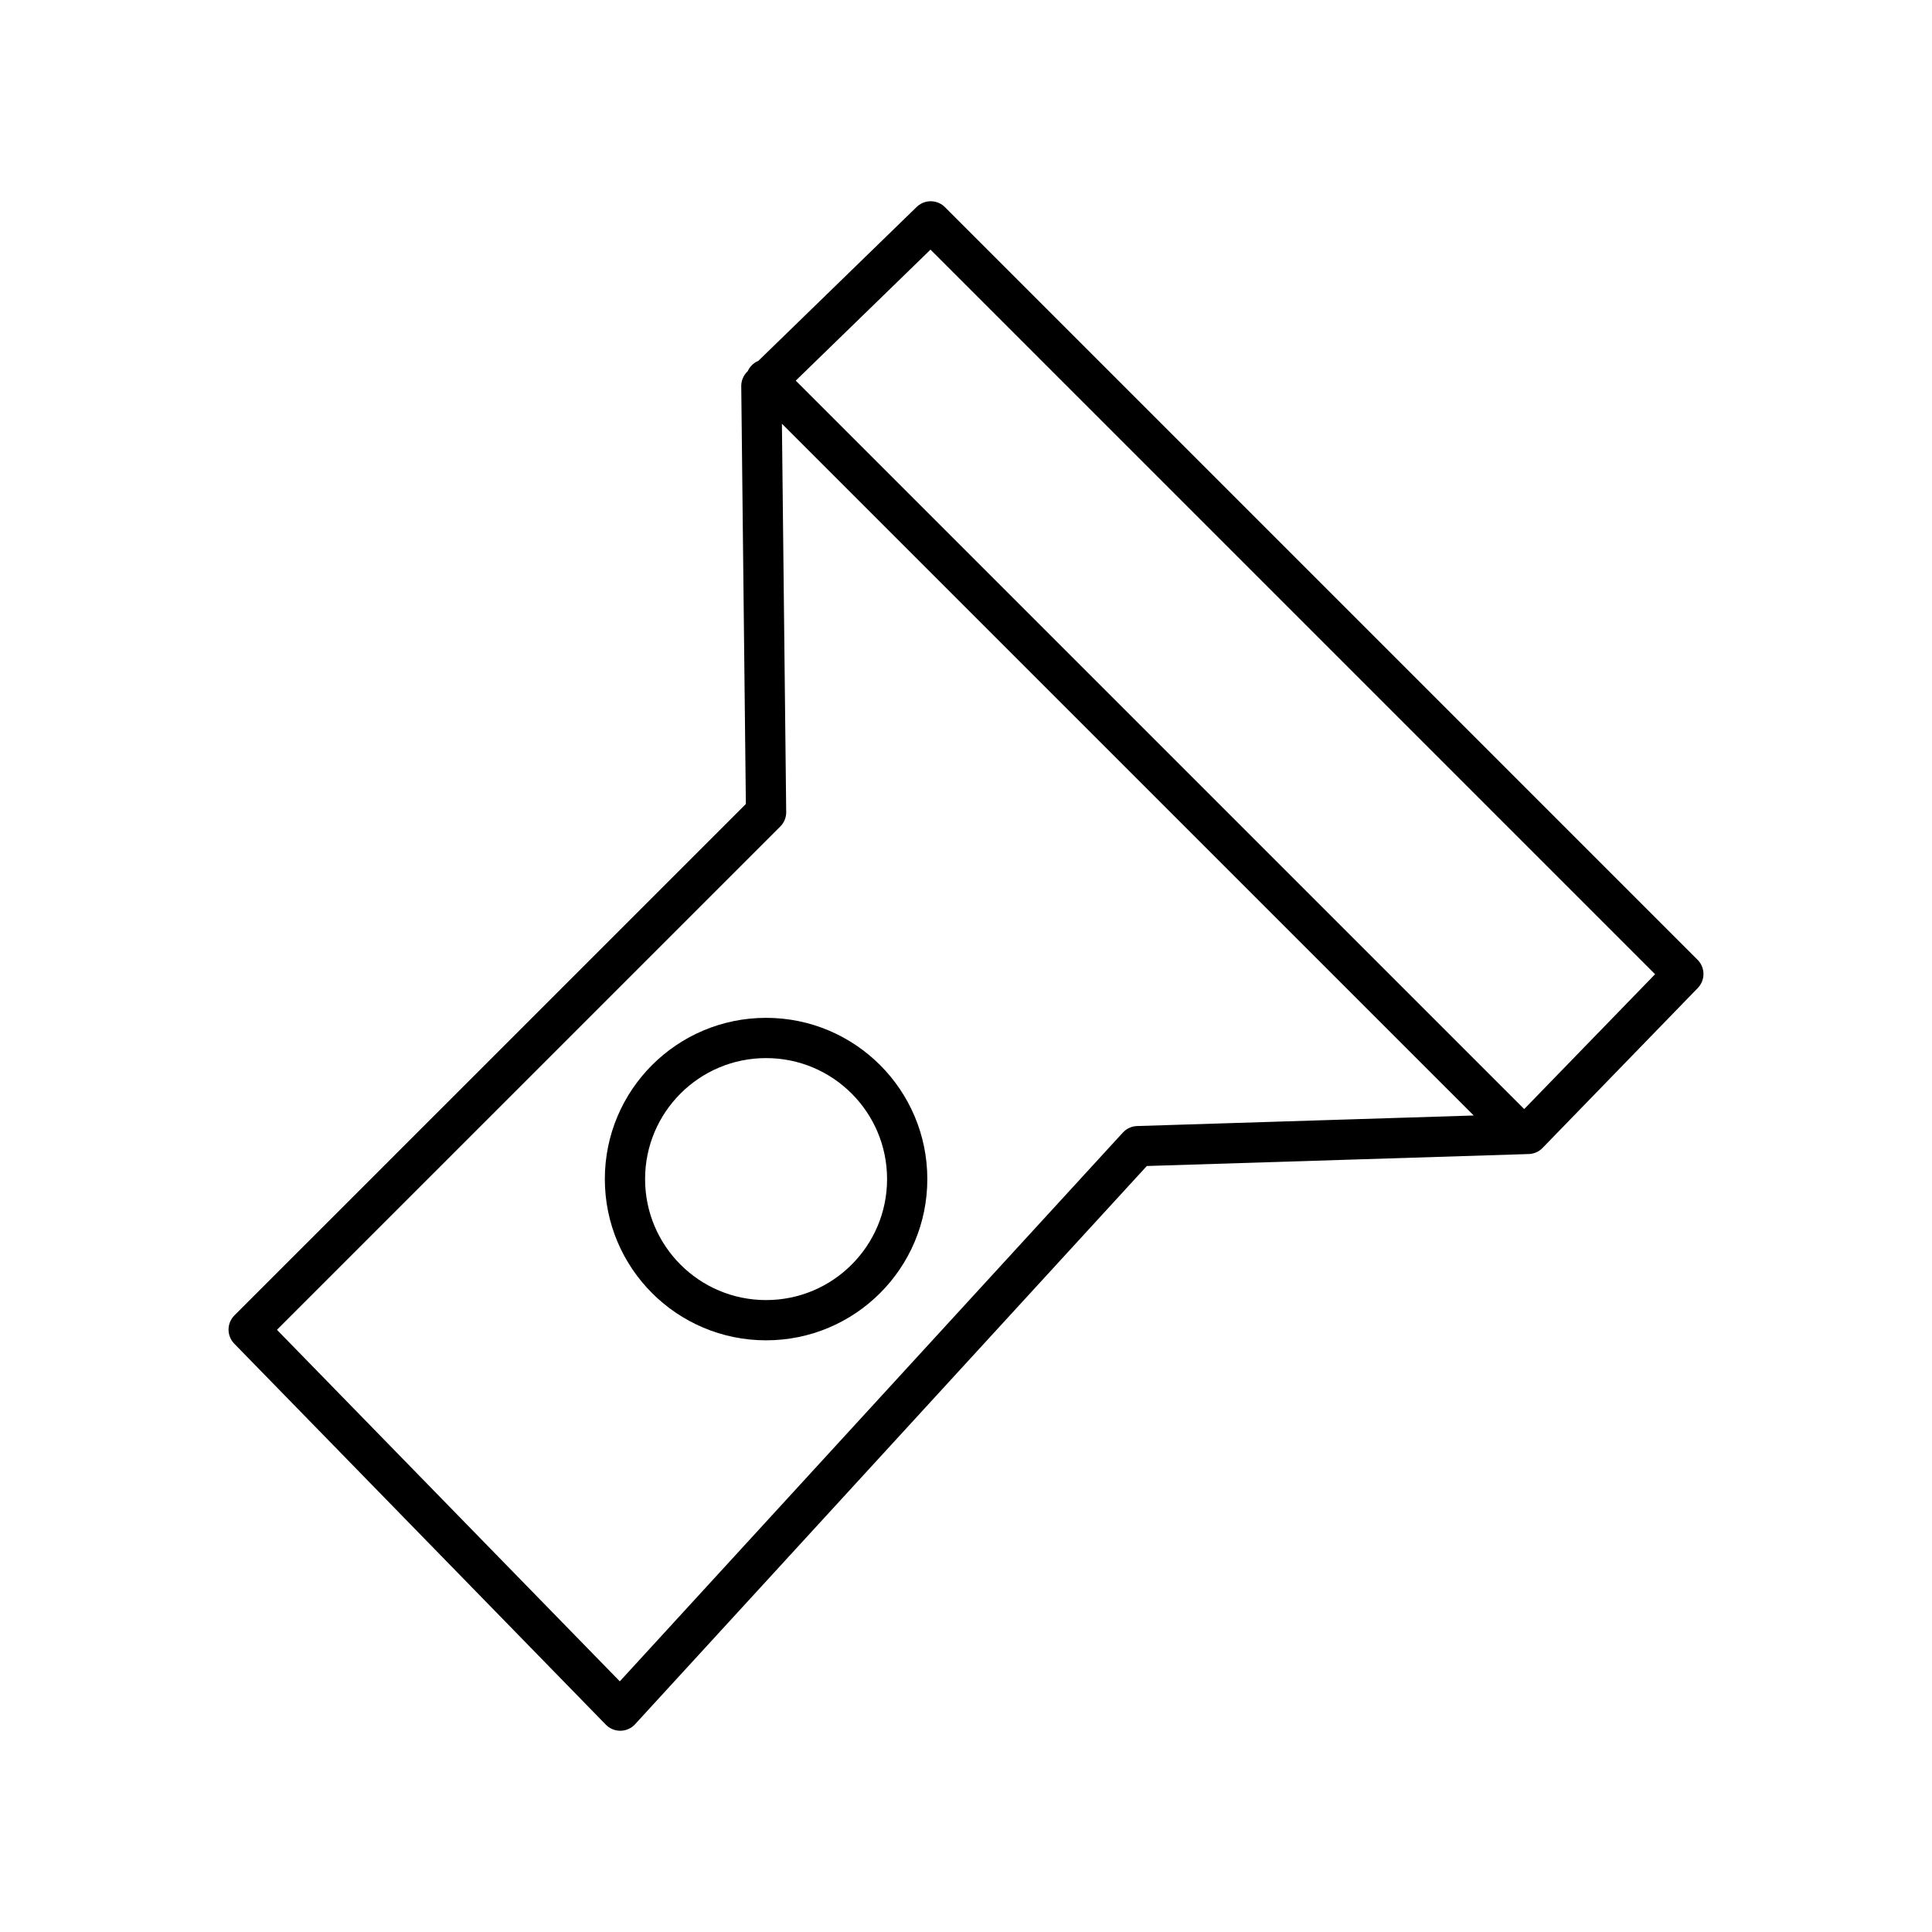
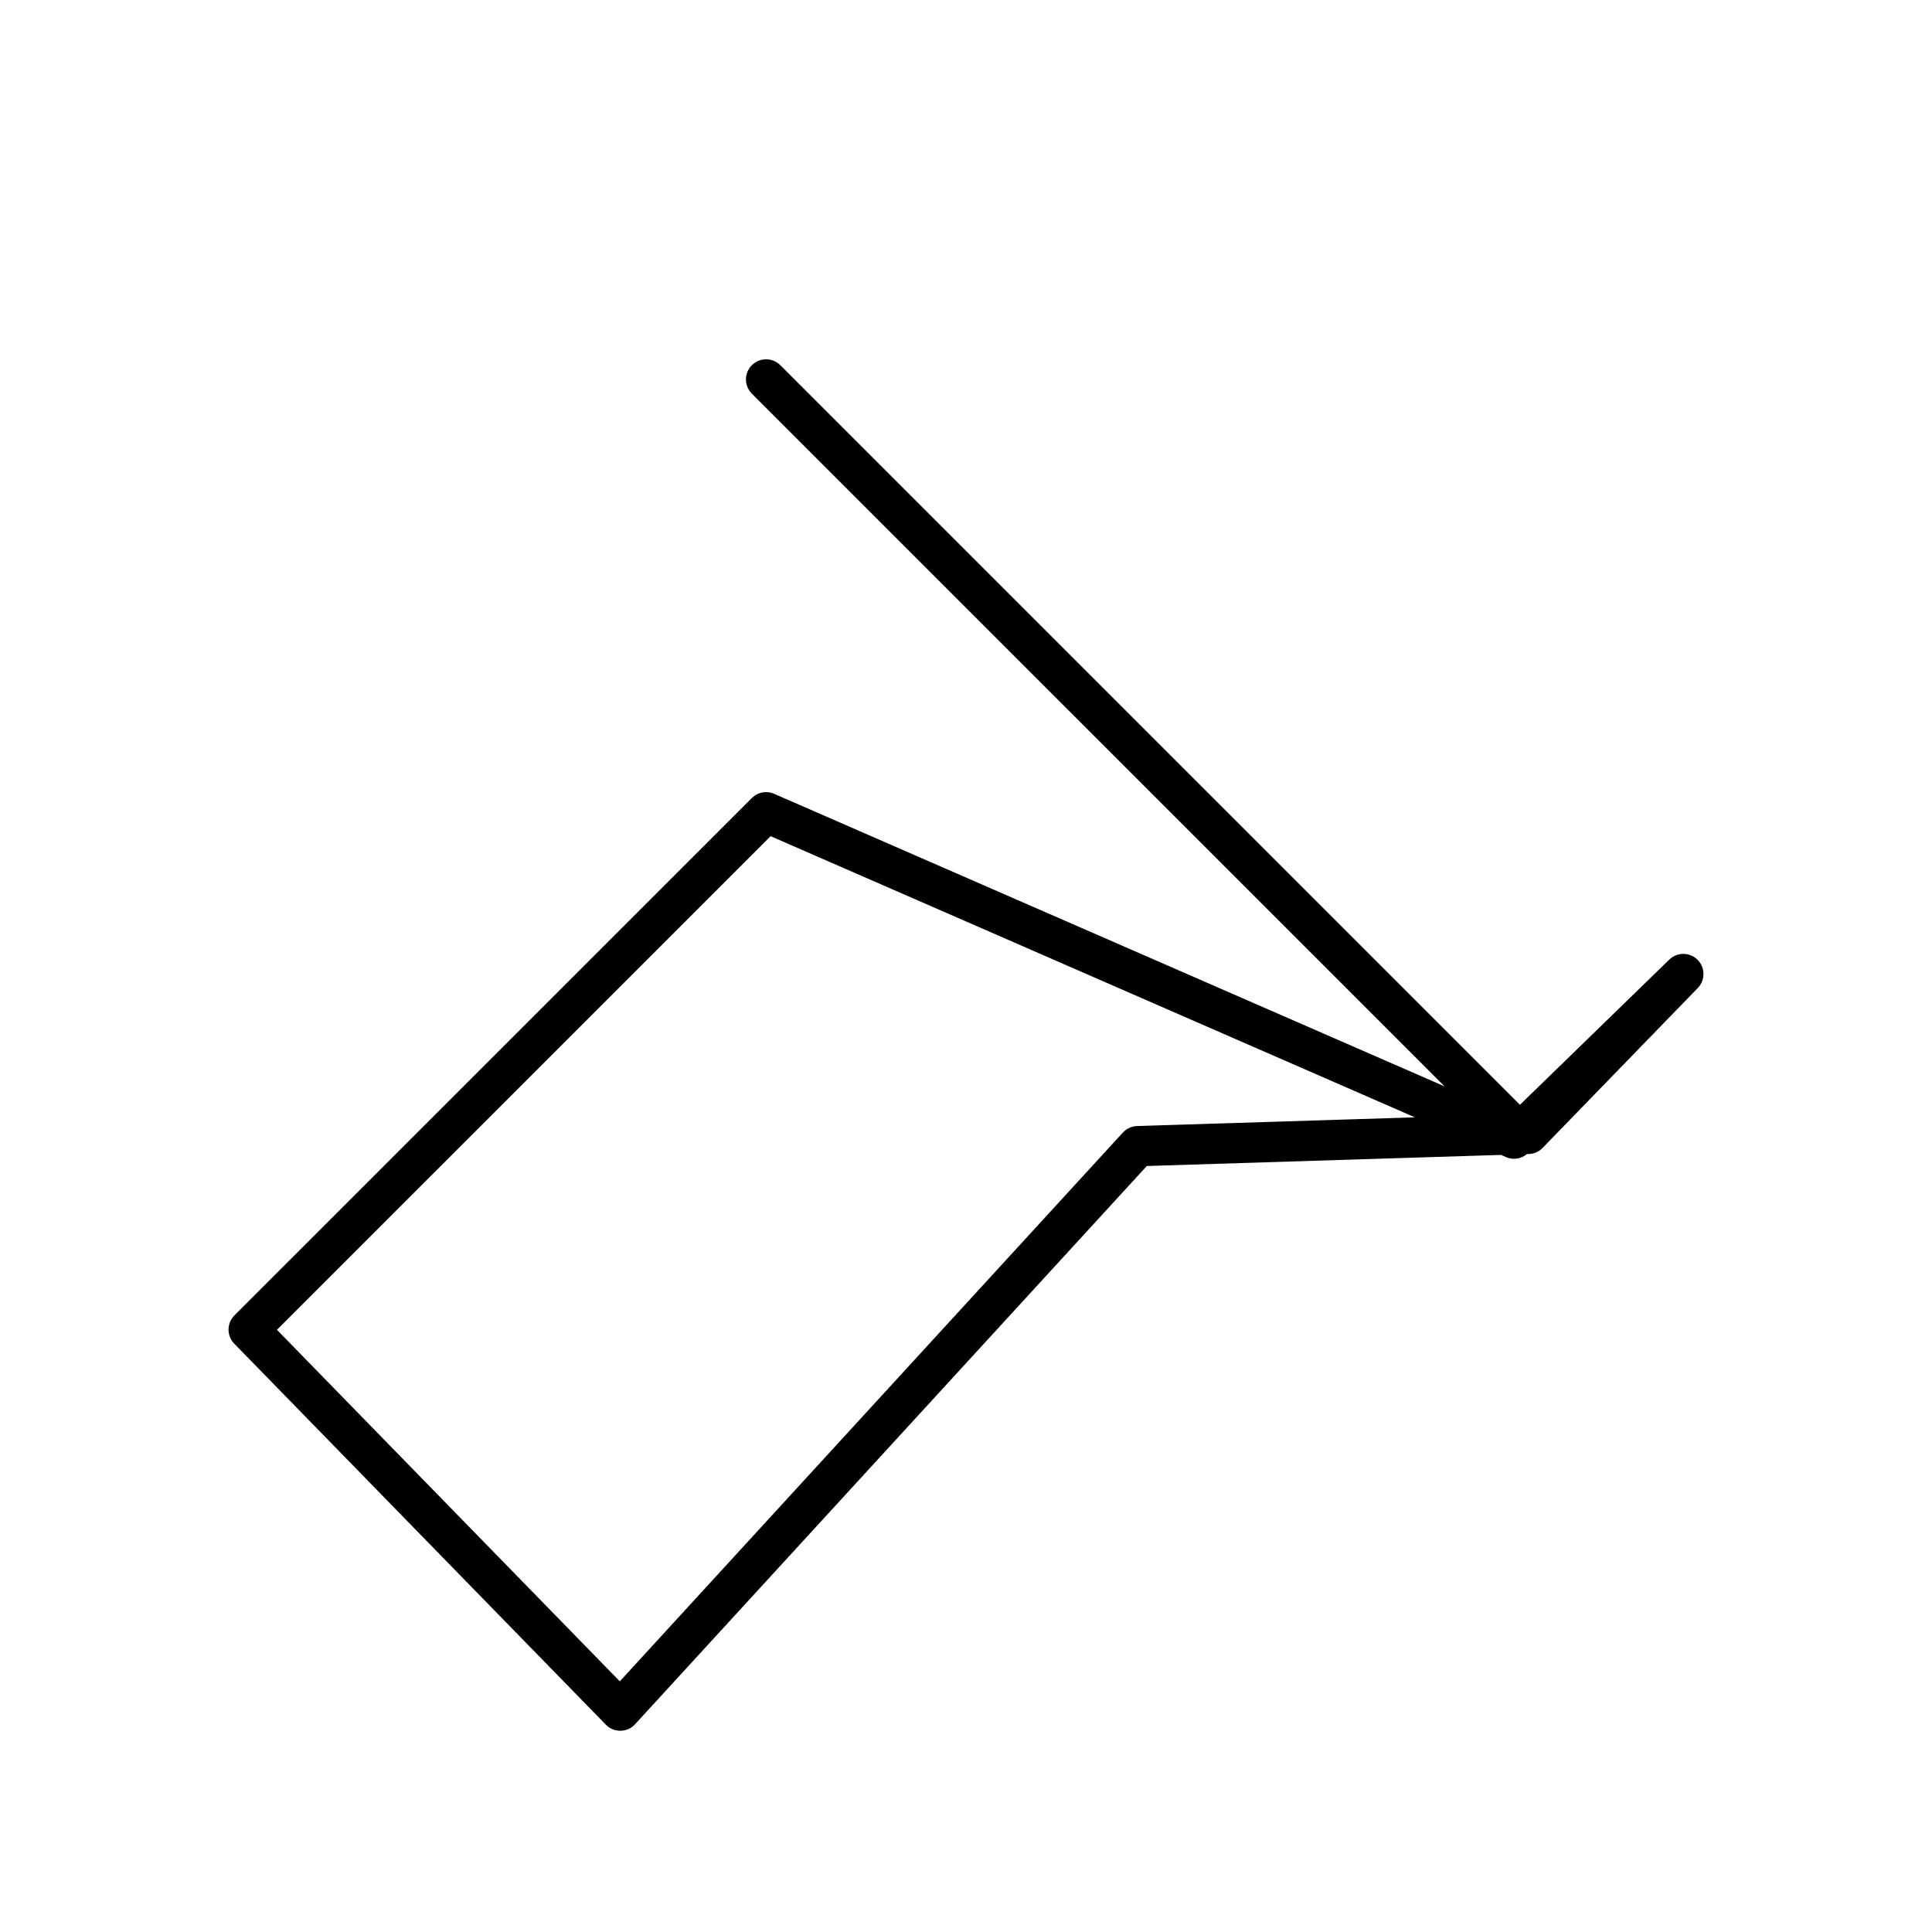
<svg xmlns="http://www.w3.org/2000/svg" width="800" height="800" viewBox="0 0 48 48">
-   <circle cx="19.033" cy="29.294" r="3.506" fill="none" stroke="currentColor" stroke-linecap="round" stroke-linejoin="round" />
-   <path fill="none" stroke="currentColor" stroke-linecap="round" stroke-linejoin="round" d="m19.033 9.427l18.699 18.698M19.033 20.18L6.178 33.034L15.41 42.5l12.856-14.024l9.7-.304l3.856-3.973L23.123 5.5l-4.207 4.09Z" />
+   <path fill="none" stroke="currentColor" stroke-linecap="round" stroke-linejoin="round" d="m19.033 9.427l18.699 18.698M19.033 20.18L6.178 33.034L15.41 42.5l12.856-14.024l9.7-.304l3.856-3.973l-4.207 4.09Z" />
</svg>